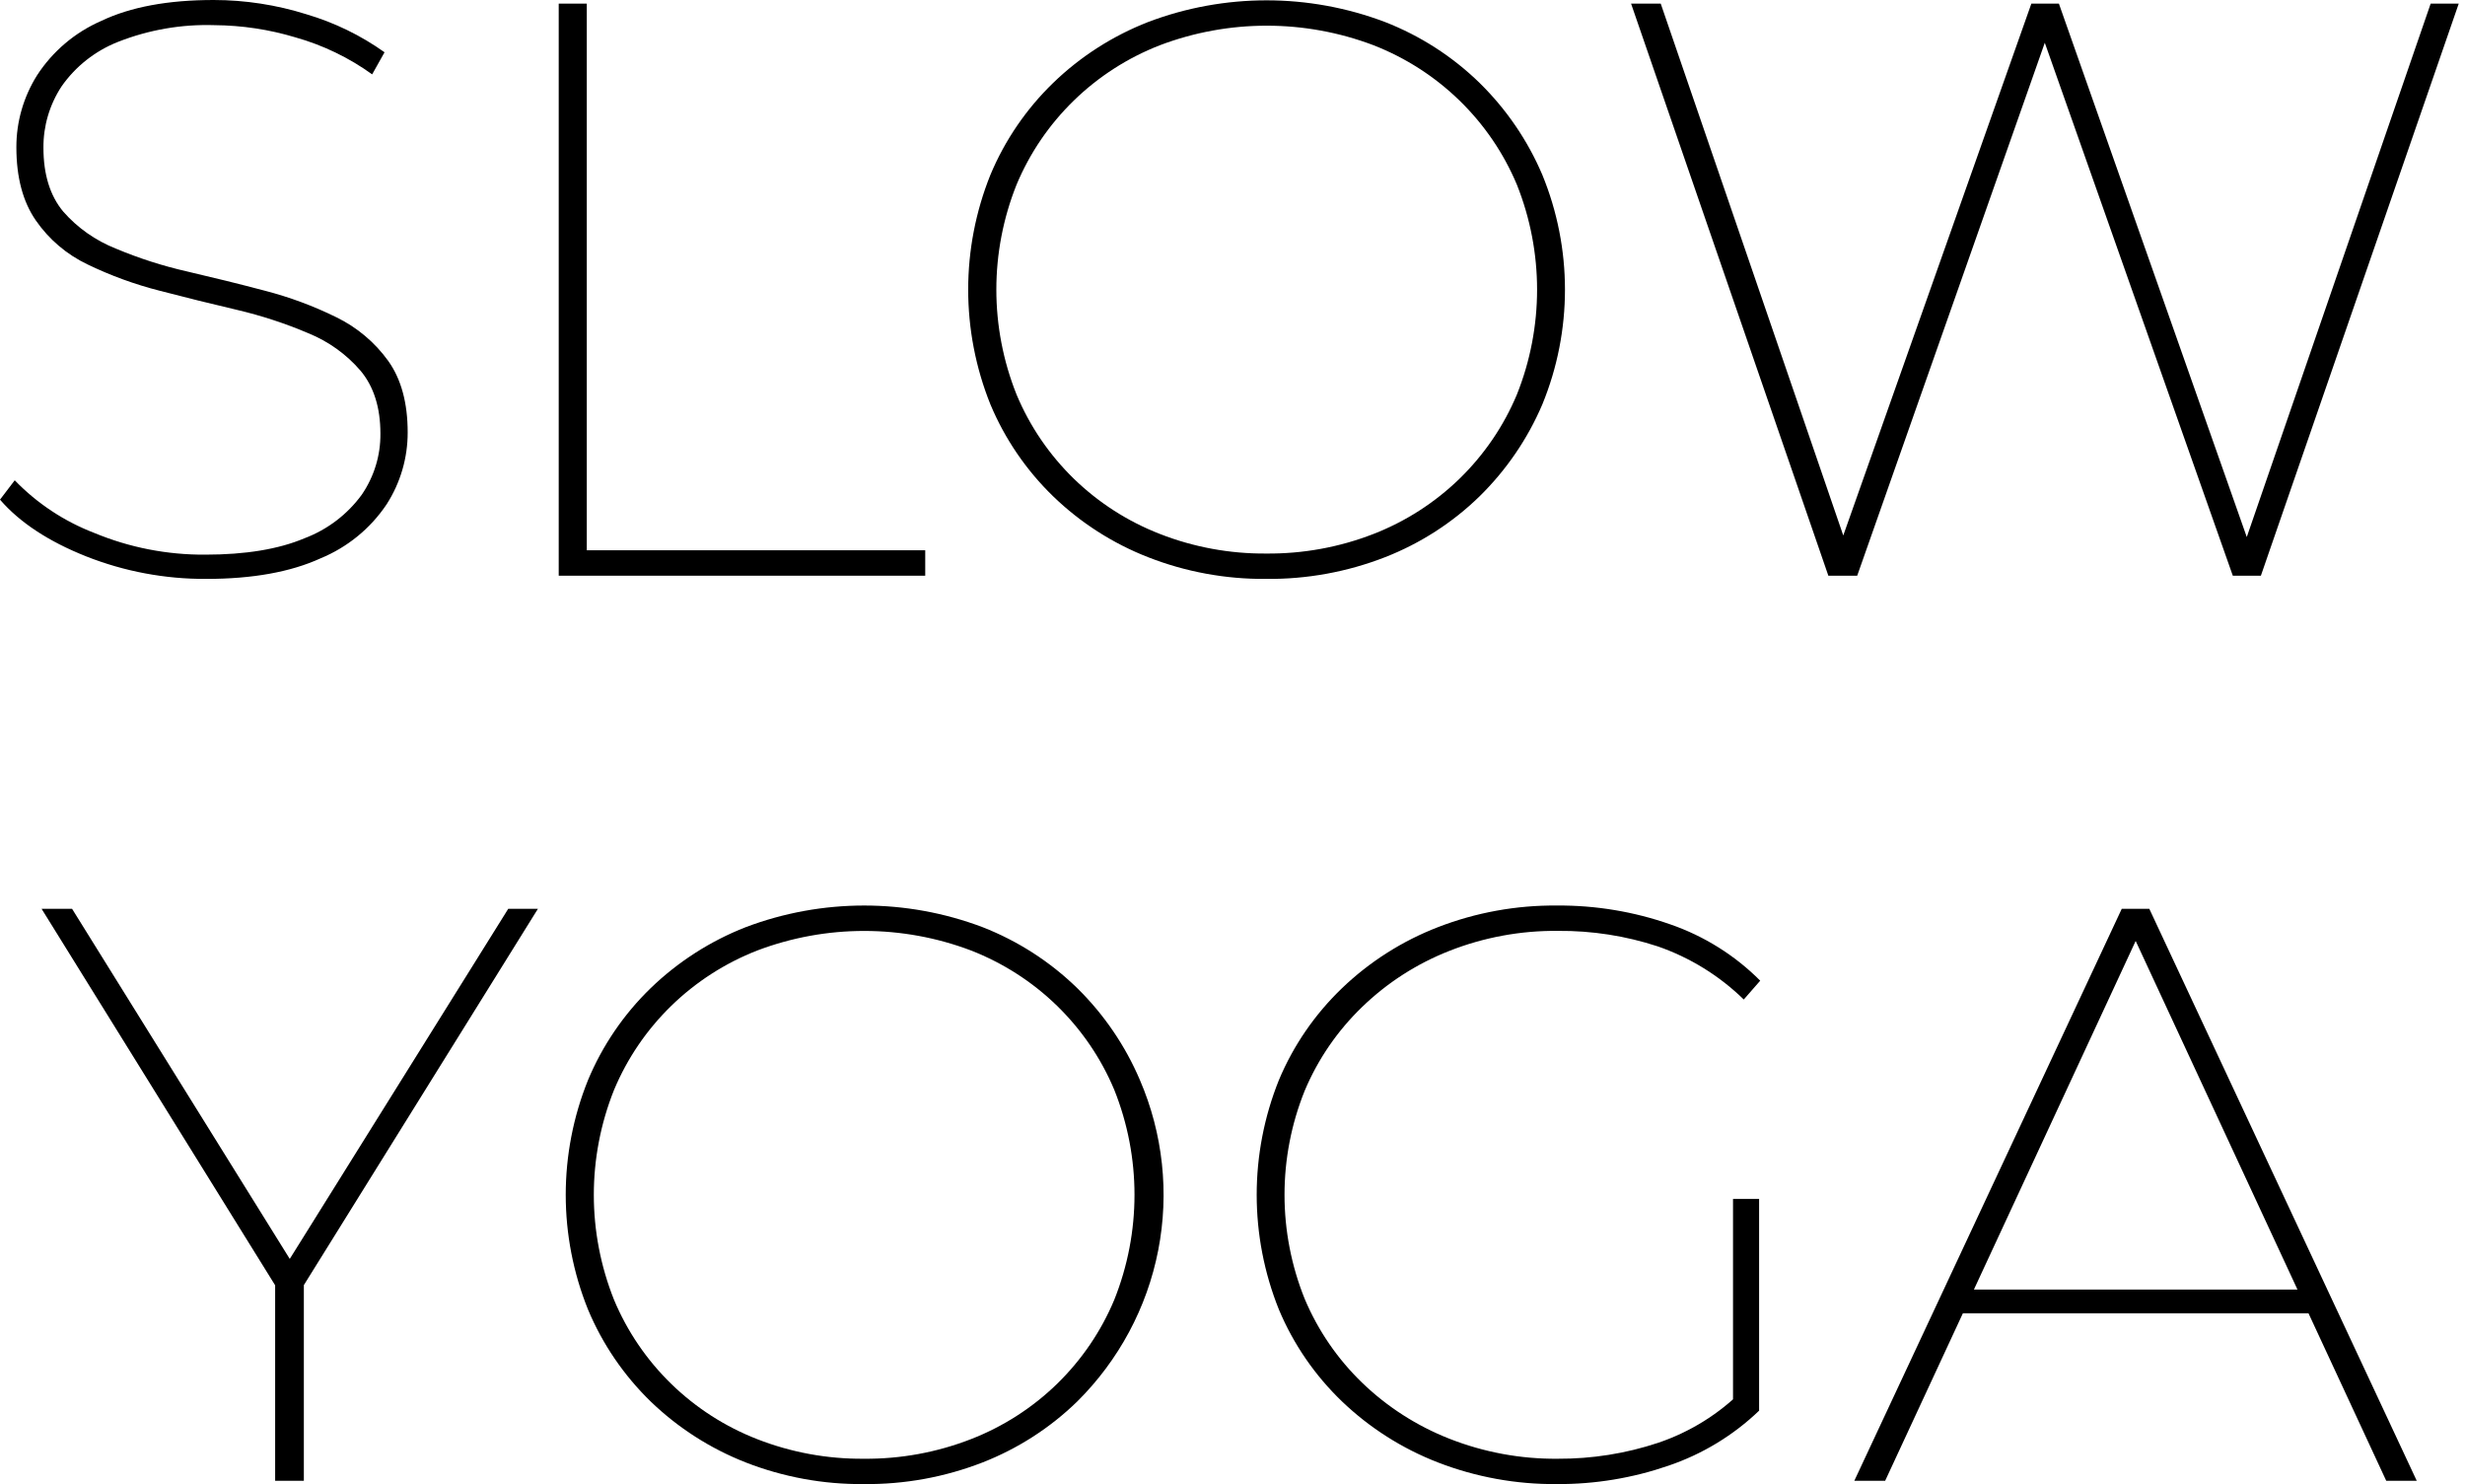
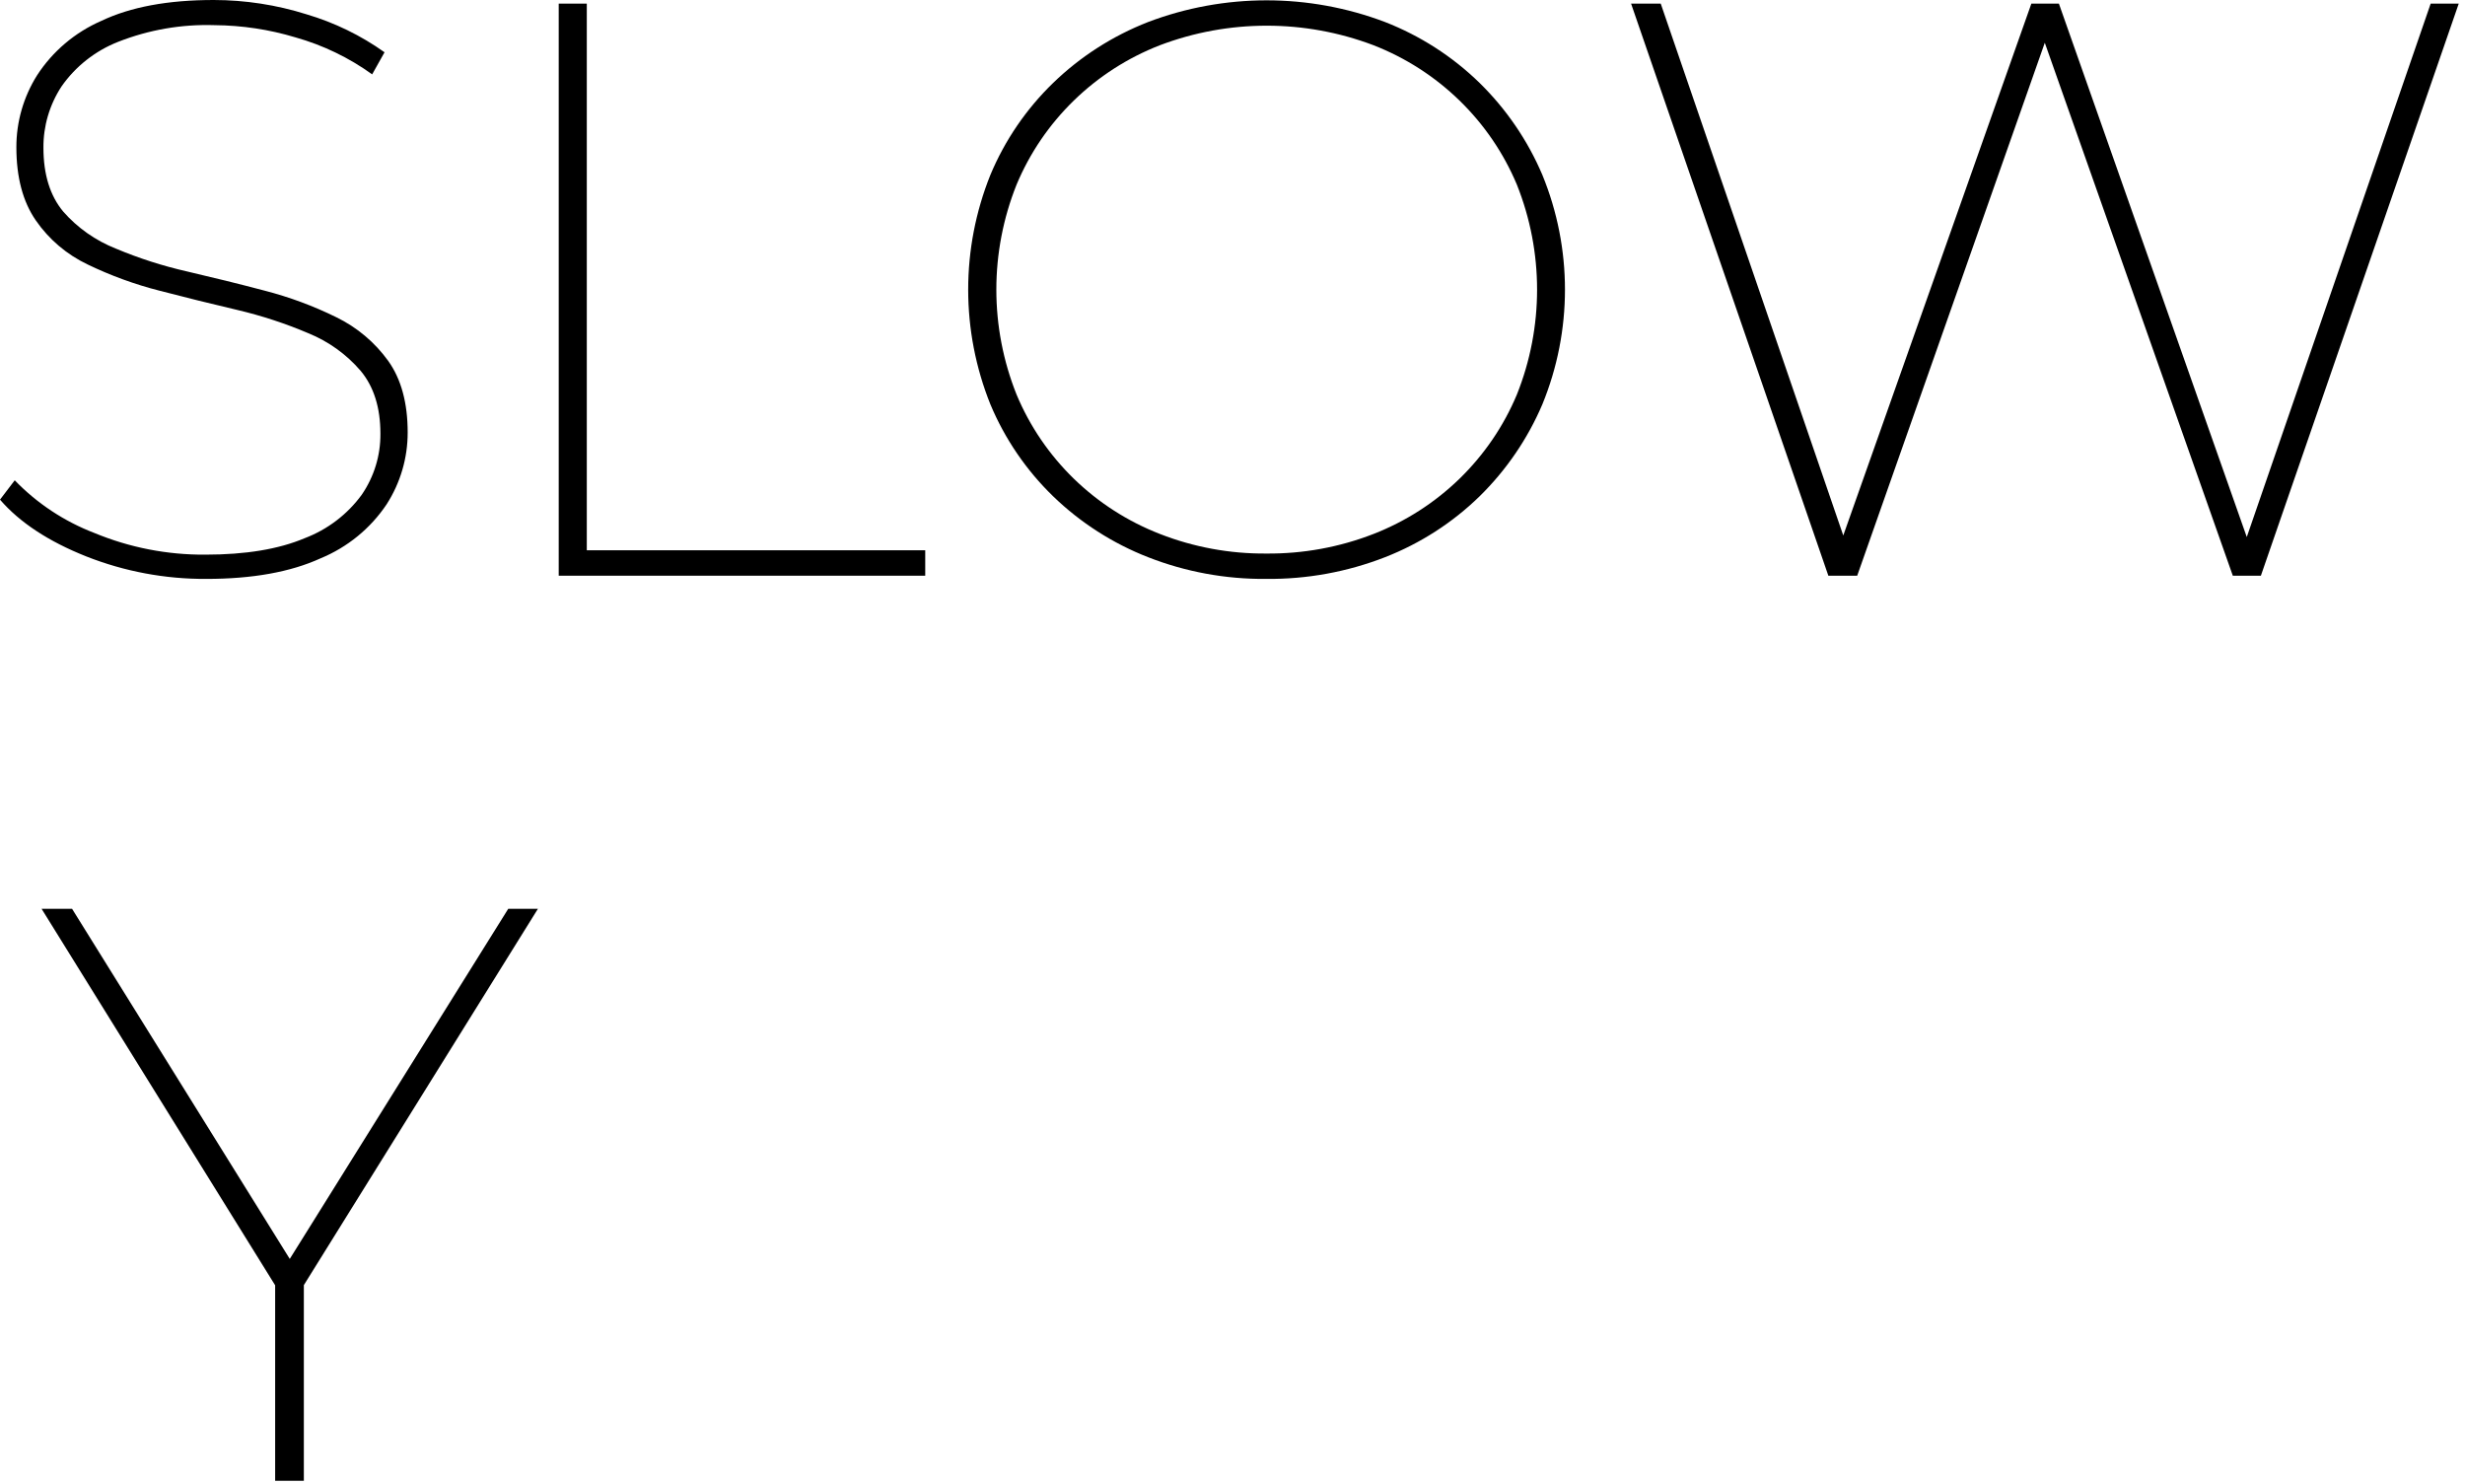
<svg xmlns="http://www.w3.org/2000/svg" width="98" height="59" viewBox="0 0 98 59" fill="none">
  <path d="M8.2 23.014C6.566 23.023 4.947 22.719 3.429 22.12C1.93 21.524 0.786 20.772 0 19.863L0.586 19.094C1.473 20.013 2.554 20.728 3.752 21.188C5.15 21.768 6.652 22.061 8.167 22.05C9.763 22.05 11.076 21.833 12.105 21.399C13.02 21.053 13.813 20.45 14.385 19.663C14.874 18.949 15.132 18.104 15.124 17.241C15.124 16.202 14.861 15.369 14.336 14.74C13.773 14.084 13.058 13.571 12.253 13.245C11.341 12.857 10.397 12.548 9.431 12.321C8.413 12.083 7.384 11.828 6.344 11.557C5.36 11.306 4.404 10.957 3.49 10.517C2.657 10.122 1.944 9.516 1.423 8.761C0.909 8.017 0.651 7.048 0.651 5.854C0.649 4.844 0.934 3.854 1.472 2.996C2.091 2.04 2.981 1.286 4.031 0.829C5.192 0.276 6.68 0 8.495 0C9.748 0.001 10.993 0.193 12.187 0.569C13.299 0.898 14.347 1.408 15.288 2.078L14.796 2.956C13.874 2.292 12.841 1.794 11.744 1.485C10.701 1.171 9.618 1.008 8.528 1C7.218 0.958 5.914 1.184 4.697 1.663C3.786 2.021 3.004 2.638 2.447 3.435C1.971 4.161 1.72 5.008 1.727 5.873C1.727 6.935 1.989 7.781 2.512 8.409C3.081 9.059 3.799 9.564 4.606 9.883C5.523 10.268 6.473 10.573 7.444 10.793C8.473 11.032 9.502 11.286 10.529 11.557C11.51 11.811 12.462 12.164 13.37 12.611C14.194 13.012 14.904 13.61 15.436 14.35C15.951 15.073 16.208 16.02 16.208 17.192C16.21 18.204 15.919 19.196 15.37 20.05C14.73 21.007 13.816 21.754 12.746 22.196C11.552 22.741 10.037 23.014 8.2 23.014Z" fill="black" />
  <path d="M22.213 22.887V0.144H23.329V21.876H36.784V22.887H22.213Z" fill="black" />
  <path d="M50.337 23.014C48.732 23.029 47.139 22.736 45.646 22.152C44.238 21.602 42.955 20.78 41.872 19.733C40.8 18.694 39.951 17.451 39.376 16.079C38.197 13.147 38.197 9.88 39.376 6.949C39.95 5.576 40.799 4.333 41.872 3.294C42.954 2.247 44.238 1.425 45.646 0.875C48.678 -0.274 52.032 -0.274 55.063 0.875C56.468 1.423 57.746 2.246 58.821 3.294C59.887 4.339 60.735 5.581 61.317 6.949C62.518 9.876 62.518 13.152 61.317 16.079C60.734 17.446 59.886 18.688 58.821 19.733C57.745 20.781 56.467 21.604 55.063 22.152C53.559 22.738 51.954 23.031 50.337 23.014ZM50.337 22.006C51.798 22.02 53.249 21.756 54.609 21.226C55.885 20.729 57.047 19.982 58.026 19.031C59.004 18.079 59.779 16.943 60.305 15.688C61.377 13.007 61.377 10.021 60.305 7.339C59.779 6.085 59.004 4.948 58.025 3.997C57.047 3.045 55.885 2.297 54.609 1.799C51.873 0.762 48.847 0.762 46.111 1.799C44.835 2.296 43.672 3.043 42.694 3.995C41.715 4.947 40.94 6.084 40.416 7.339C39.343 10.021 39.343 13.007 40.416 15.688C40.94 16.943 41.715 18.08 42.693 19.032C43.672 19.983 44.834 20.73 46.111 21.226C47.456 21.752 48.891 22.017 50.337 22.006Z" fill="black" />
  <path d="M72.689 22.887L64.846 0.144H66.025L73.573 22.136H72.982L80.76 0.144H81.855L89.601 22.136H89.053L96.635 0.144H97.751L89.885 22.887H88.769L81.157 1.311H81.431L73.836 22.887H72.689Z" fill="black" />
  <path d="M10.939 58.869V50.791L11.213 51.538L1.653 36.129H2.865L11.793 50.487H11.246L20.206 36.129H21.386L11.807 51.528L12.08 50.78V58.869H10.939Z" fill="black" />
-   <path d="M34.34 58.999C32.734 59.014 31.14 58.721 29.646 58.138C28.239 57.586 26.956 56.764 25.872 55.719C24.801 54.679 23.953 53.436 23.379 52.064C22.196 49.133 22.196 45.865 23.379 42.934C23.952 41.562 24.8 40.319 25.872 39.28C26.956 38.234 28.238 37.411 29.646 36.86C32.679 35.712 36.034 35.712 39.066 36.86C40.471 37.409 41.748 38.232 42.824 39.28C43.888 40.325 44.735 41.567 45.318 42.934C46.237 45.068 46.491 47.426 46.047 49.704C45.603 51.982 44.48 54.077 42.824 55.719C41.748 56.766 40.47 57.588 39.066 58.138C37.562 58.723 35.957 59.016 34.34 58.999ZM34.34 57.992C35.8 58.005 37.248 57.74 38.607 57.211C39.883 56.714 41.045 55.968 42.023 55.017C43.001 54.065 43.775 52.928 44.299 51.674C45.372 48.992 45.372 46.006 44.299 43.324C43.774 42.071 43 40.934 42.022 39.983C41.044 39.031 39.882 38.285 38.607 37.787C35.87 36.75 32.843 36.75 30.106 37.787C28.83 38.285 27.668 39.032 26.69 39.984C25.712 40.936 24.938 42.073 24.413 43.327C23.34 46.009 23.34 48.995 24.413 51.677C24.937 52.931 25.712 54.068 26.69 55.019C27.668 55.971 28.83 56.717 30.106 57.214C31.454 57.74 32.891 58.004 34.34 57.992Z" fill="black" />
-   <path d="M61.906 58.999C60.285 59.015 58.675 58.722 57.166 58.138C55.748 57.588 54.454 56.766 53.359 55.719C52.278 54.683 51.423 53.439 50.846 52.064C49.667 49.133 49.667 45.866 50.846 42.934C51.422 41.559 52.278 40.315 53.359 39.28C54.453 38.232 55.747 37.409 57.166 36.86C58.675 36.276 60.285 35.983 61.906 35.999C63.437 35.988 64.959 36.241 66.403 36.747C67.752 37.213 68.976 37.979 69.98 38.987L69.326 39.735C68.359 38.79 67.192 38.069 65.91 37.624C64.63 37.204 63.288 36.995 61.939 37.007C60.461 36.992 58.993 37.262 57.62 37.803C56.328 38.31 55.152 39.066 54.158 40.027C53.176 40.973 52.399 42.105 51.872 43.357C50.8 46.016 50.8 48.982 51.872 51.641C52.399 52.892 53.175 54.025 54.155 54.971C55.15 55.931 56.328 56.687 57.62 57.195C58.992 57.735 60.457 58.006 61.933 57.992C63.29 57.999 64.638 57.785 65.924 57.358C67.194 56.928 68.346 56.211 69.287 55.264L69.941 56.076C68.916 57.061 67.683 57.809 66.332 58.268C64.909 58.759 63.412 59.007 61.906 58.999ZM68.899 56.019V47.662H69.936V56.076L68.899 56.019Z" fill="black" />
-   <path d="M73.721 58.869L84.354 36.129H85.449L96.082 58.869H94.869L84.661 36.877H85.153L74.947 58.869H73.721ZM77.397 52.21L77.824 51.267H91.87L92.296 52.21H77.397Z" fill="black" />
</svg>